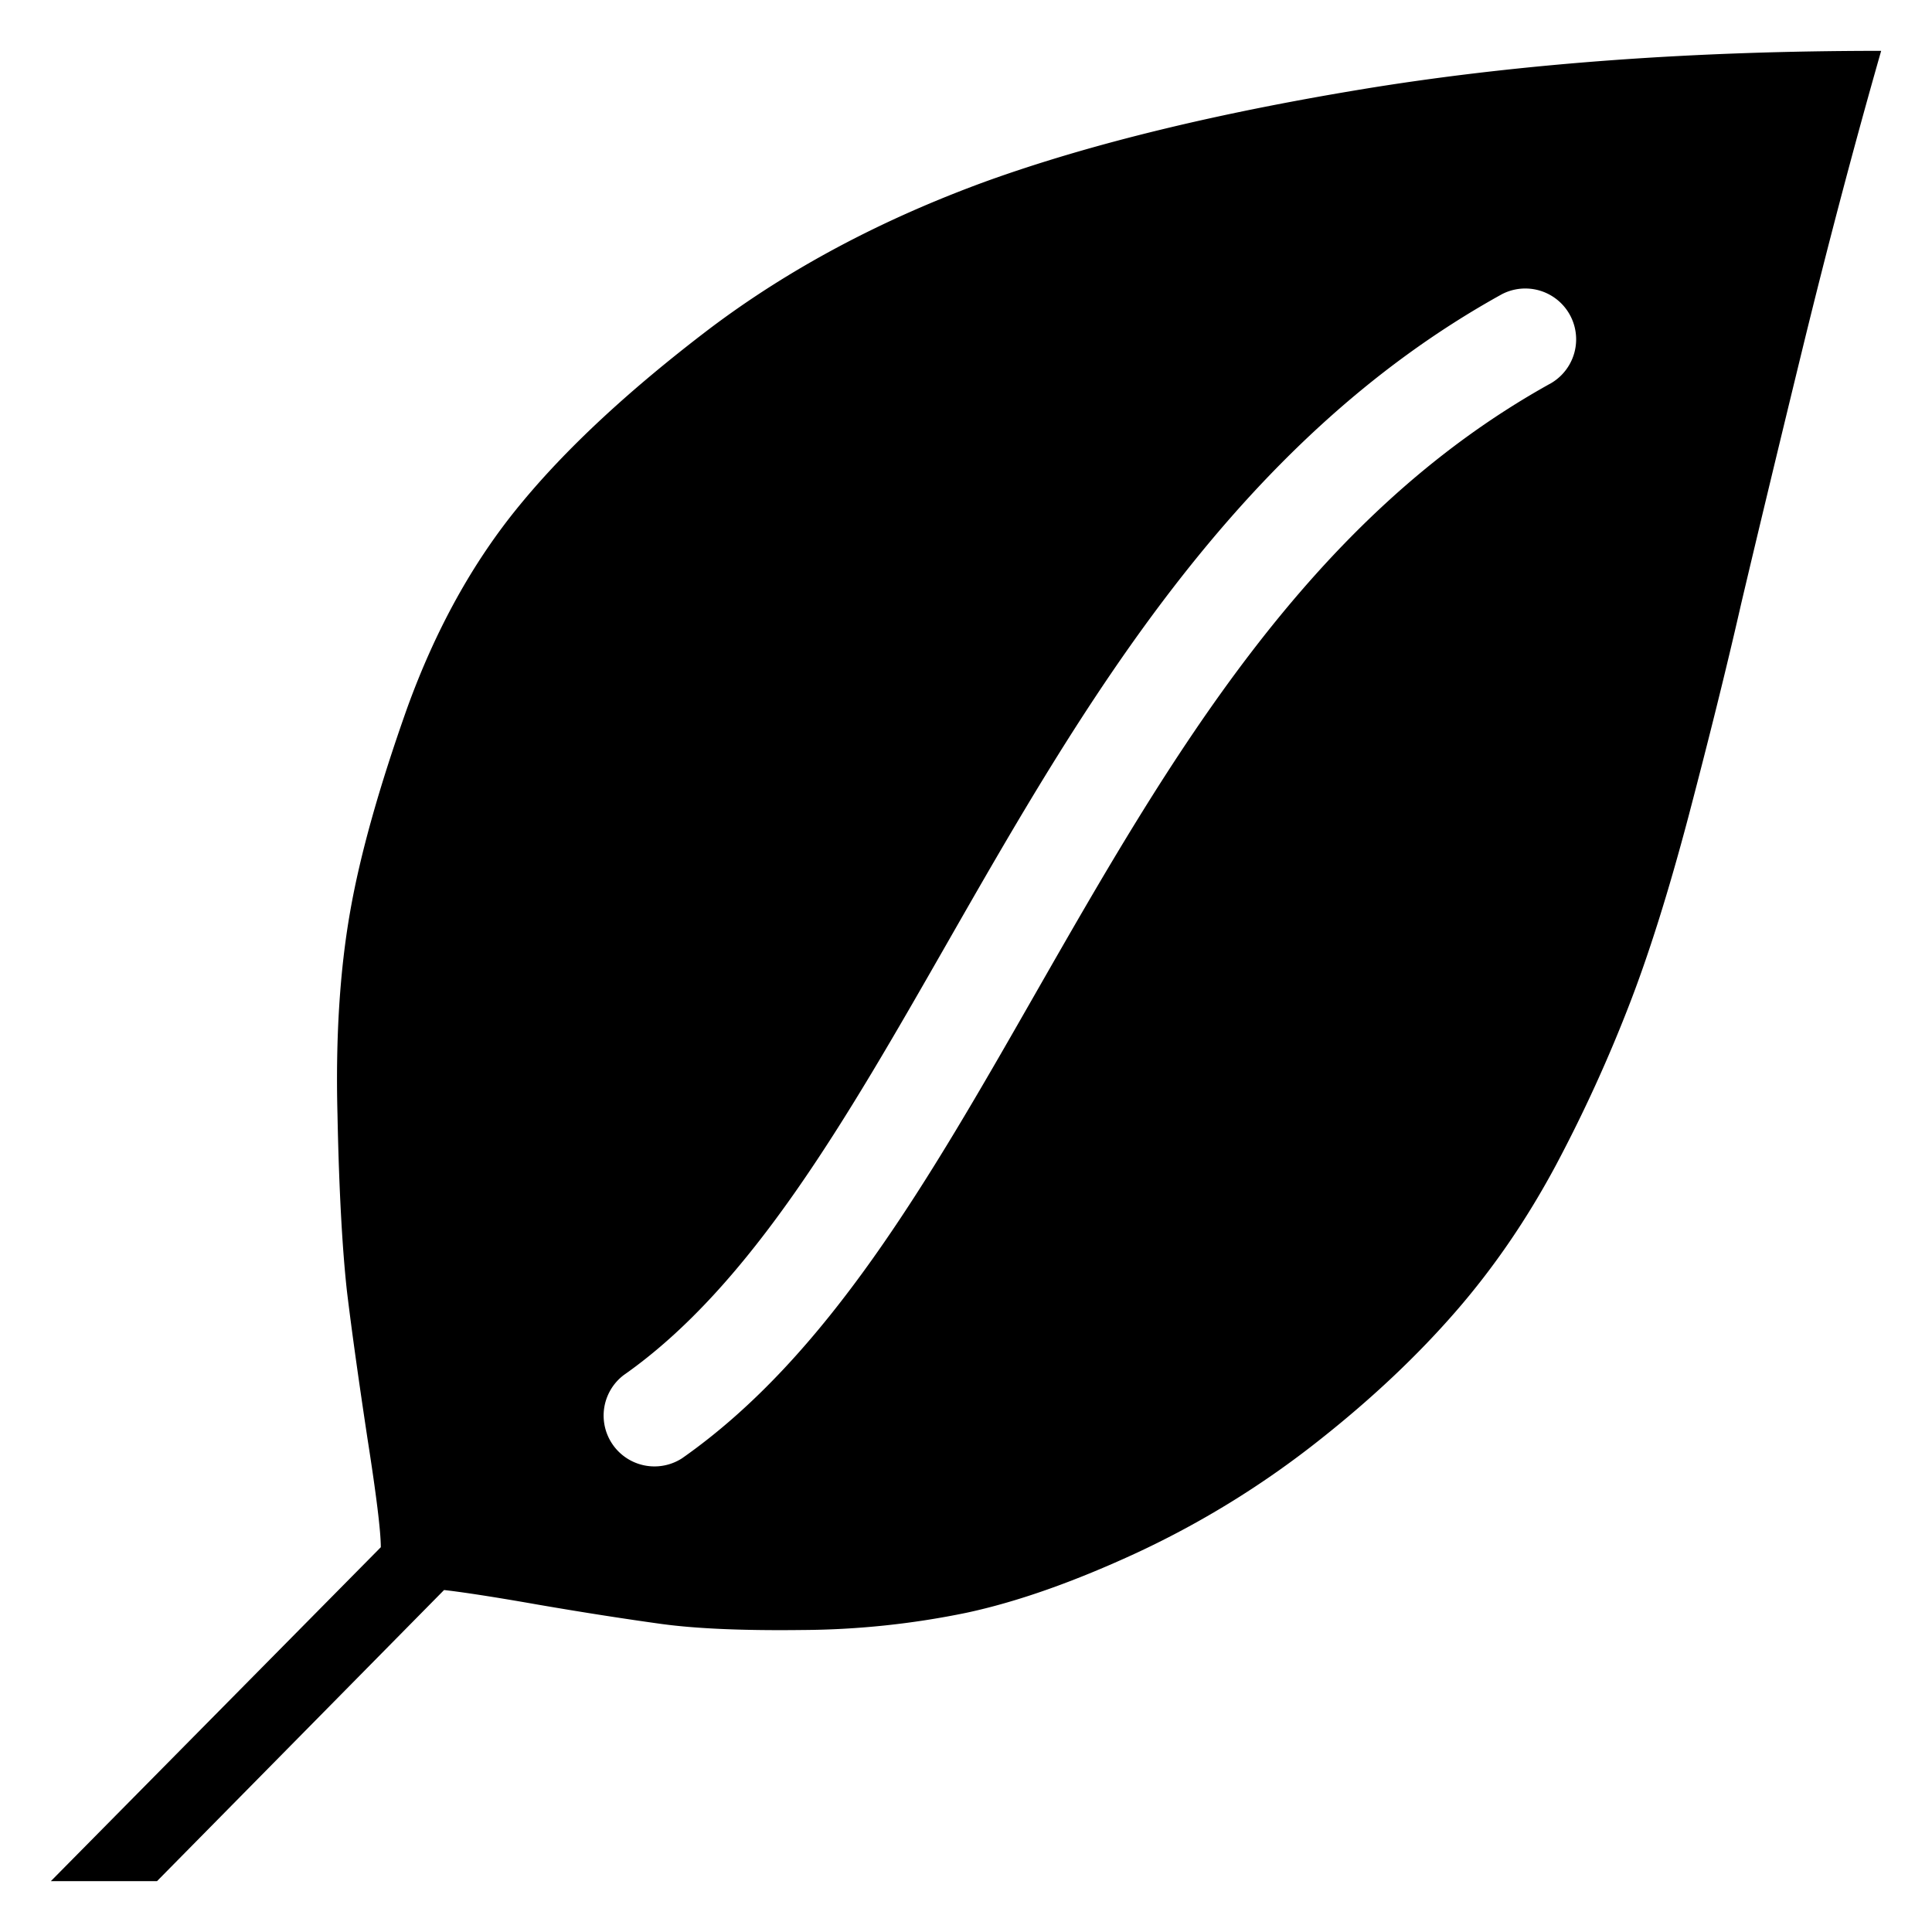
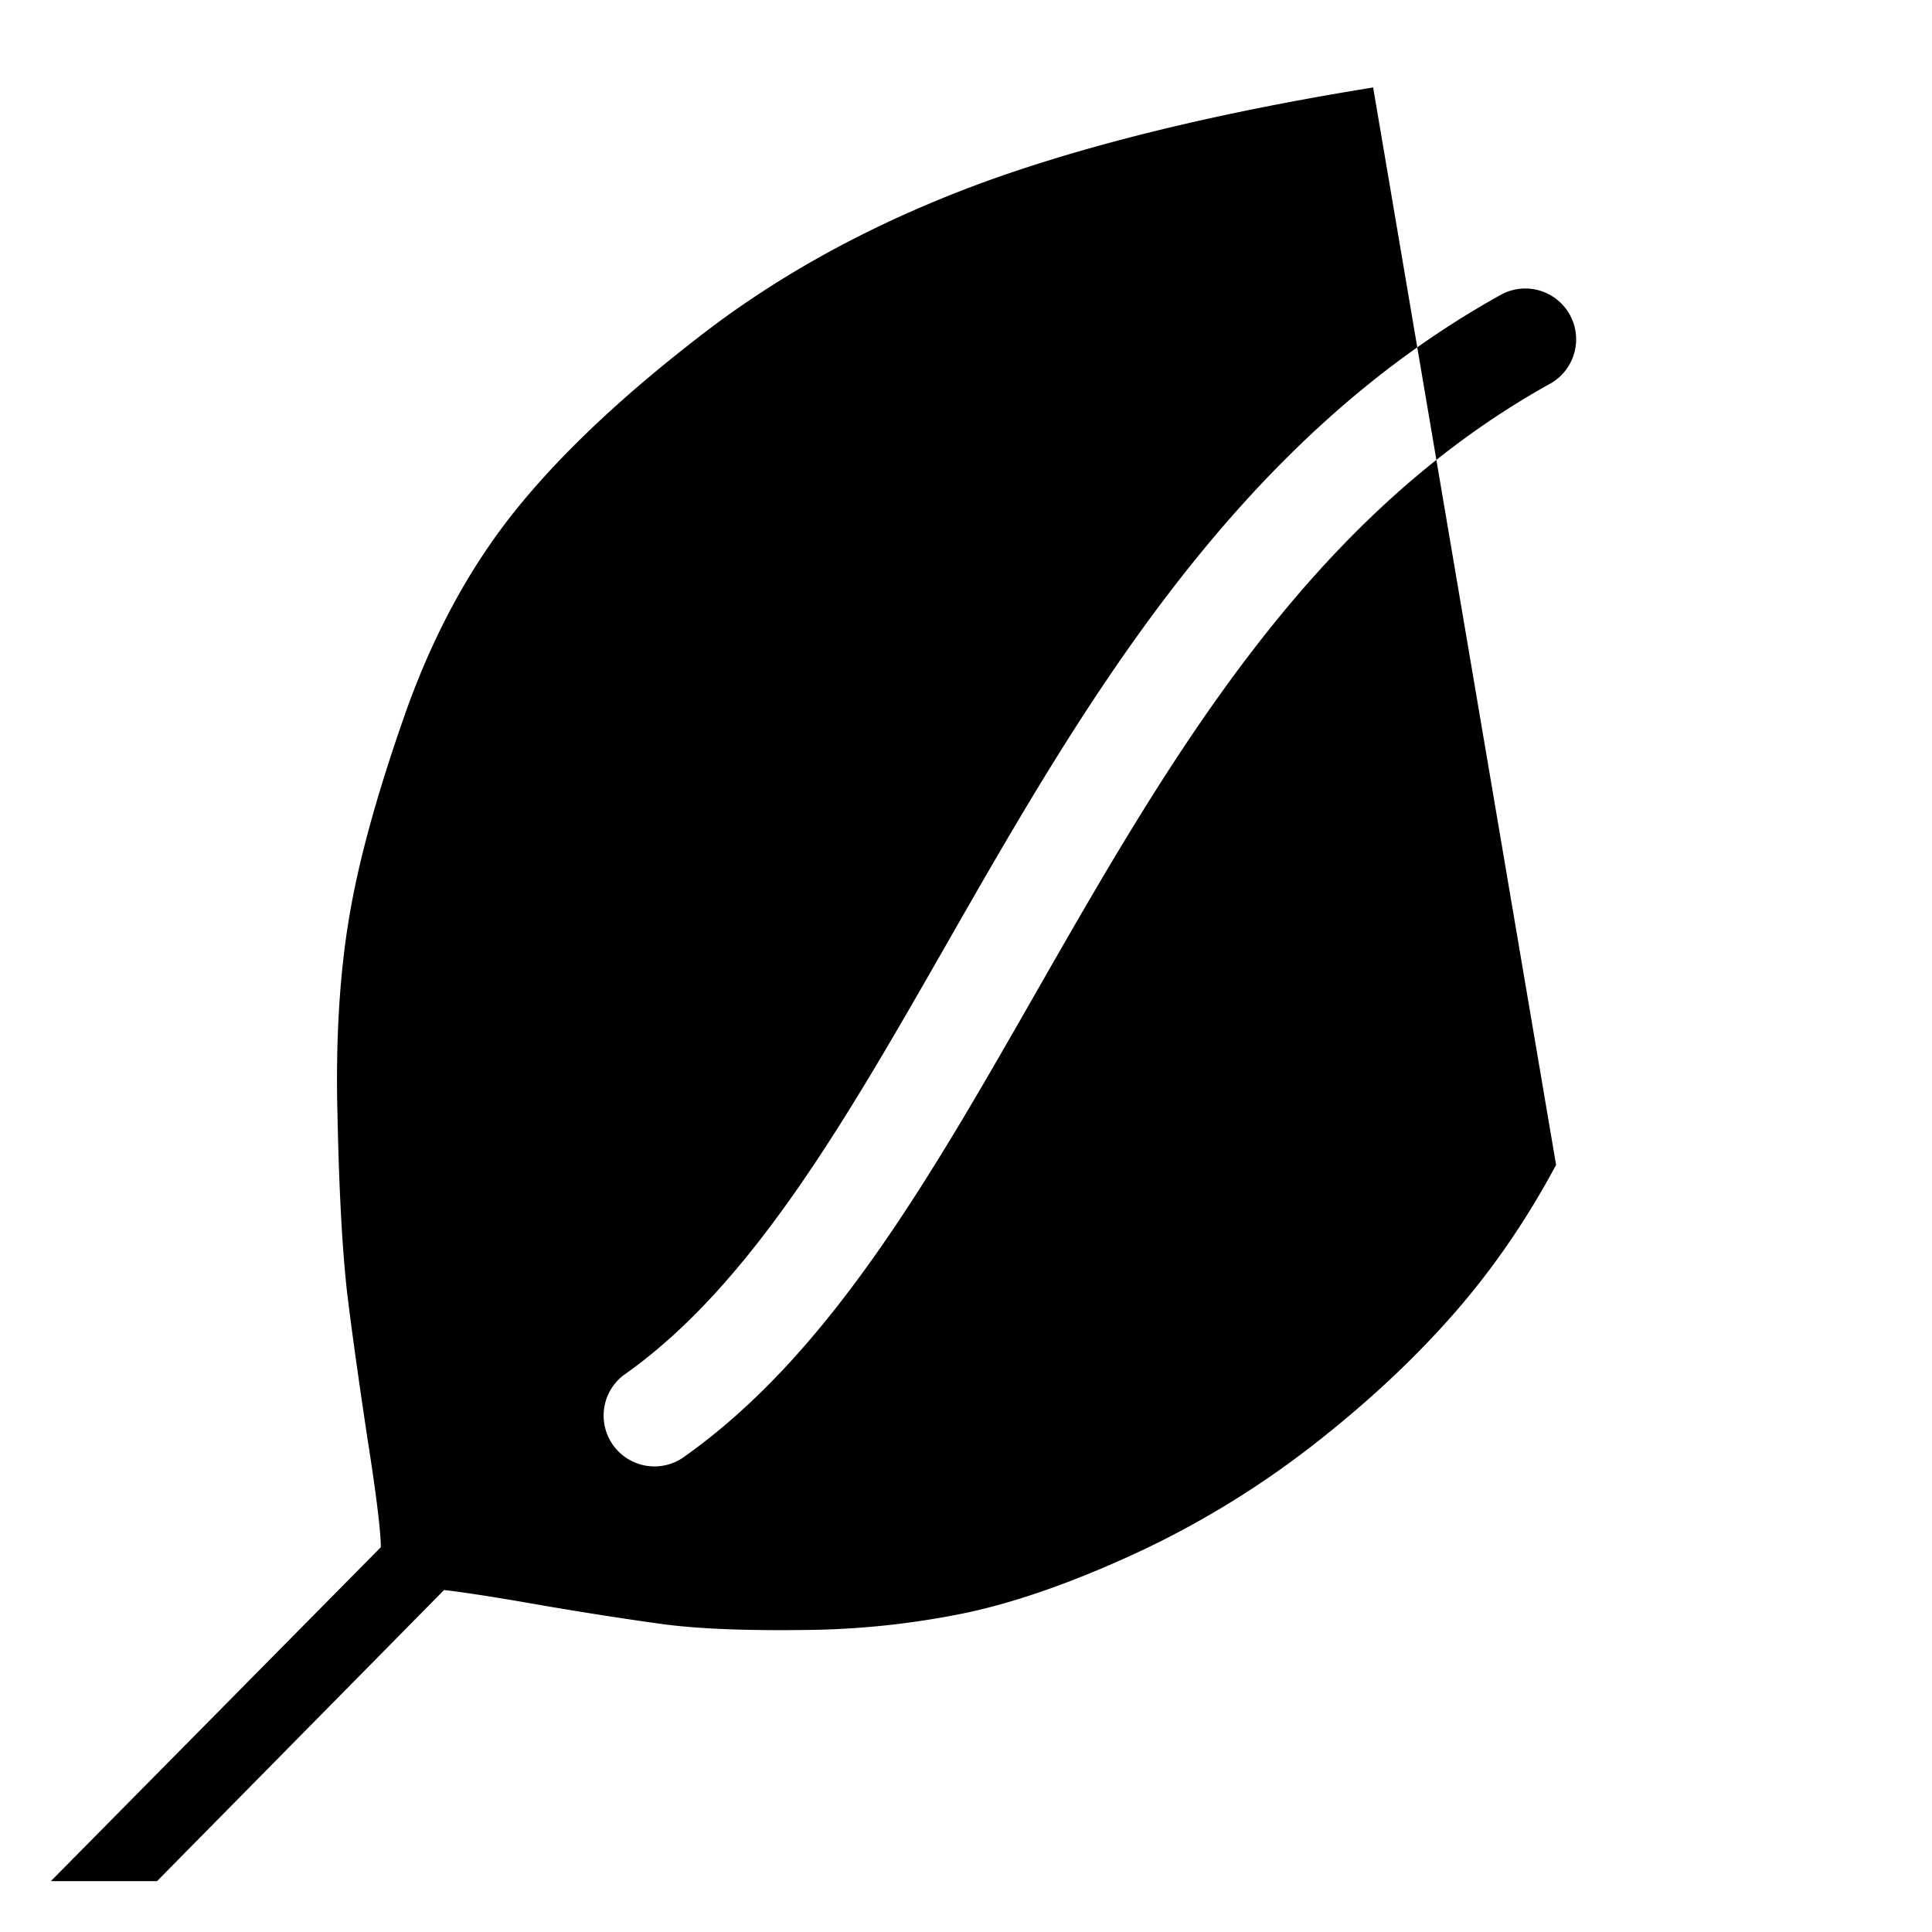
<svg xmlns="http://www.w3.org/2000/svg" width="19" height="19" viewBox="0 0 19 19" fill="#000000">
-   <path d="M13.504.86c-1.502.243-2.771.55-3.808.924-1.033.377-1.94.861-2.722 1.452-.78.594-1.403 1.17-1.865 1.734-.462.562-.827 1.226-1.105 1.994-.272.767-.462 1.436-.561 2.004-.1.569-.144 1.233-.124 1.995.015.76.049 1.338.093 1.736.048.398.116.879.201 1.443.088.561.132.918.132 1.074L.5 18.5h1.044l2.823-2.863c.148.016.455.061.92.143.464.08.873.143 1.221.191.348.047.81.066 1.387.059a8.174 8.174 0 0 0 1.612-.17c.498-.107 1.06-.305 1.683-.594a9.007 9.007 0 0 0 1.797-1.113c.508-.402.951-.82 1.33-1.256s.705-.916.986-1.441c.279-.525.514-1.045.711-1.552.199-.509.395-1.134.59-1.87.193-.735.369-1.436.52-2.1.156-.661.359-1.505.609-2.531.251-1.026.507-1.993.767-2.903-1.826 0-3.492.12-4.996.36zm1.752 2.907c-2.398 1.326-3.76 3.707-5.077 6.01-1.046 1.83-2.034 3.557-3.471 4.564a.5.5 0 0 1-.574-.818c1.254-.879 2.188-2.513 3.177-4.242 1.321-2.31 2.817-4.927 5.46-6.388a.5.5 0 0 1 .485.874z" fill="#000000" />
+   <path d="M13.504.86c-1.502.243-2.771.55-3.808.924-1.033.377-1.94.861-2.722 1.452-.78.594-1.403 1.17-1.865 1.734-.462.562-.827 1.226-1.105 1.994-.272.767-.462 1.436-.561 2.004-.1.569-.144 1.233-.124 1.995.015.76.049 1.338.093 1.736.048.398.116.879.201 1.443.088.561.132.918.132 1.074L.5 18.5h1.044l2.823-2.863c.148.016.455.061.92.143.464.08.873.143 1.221.191.348.047.81.066 1.387.059a8.174 8.174 0 0 0 1.612-.17c.498-.107 1.06-.305 1.683-.594a9.007 9.007 0 0 0 1.797-1.113c.508-.402.951-.82 1.33-1.256s.705-.916.986-1.441zm1.752 2.907c-2.398 1.326-3.76 3.707-5.077 6.01-1.046 1.83-2.034 3.557-3.471 4.564a.5.5 0 0 1-.574-.818c1.254-.879 2.188-2.513 3.177-4.242 1.321-2.31 2.817-4.927 5.46-6.388a.5.5 0 0 1 .485.874z" fill="#000000" />
</svg>